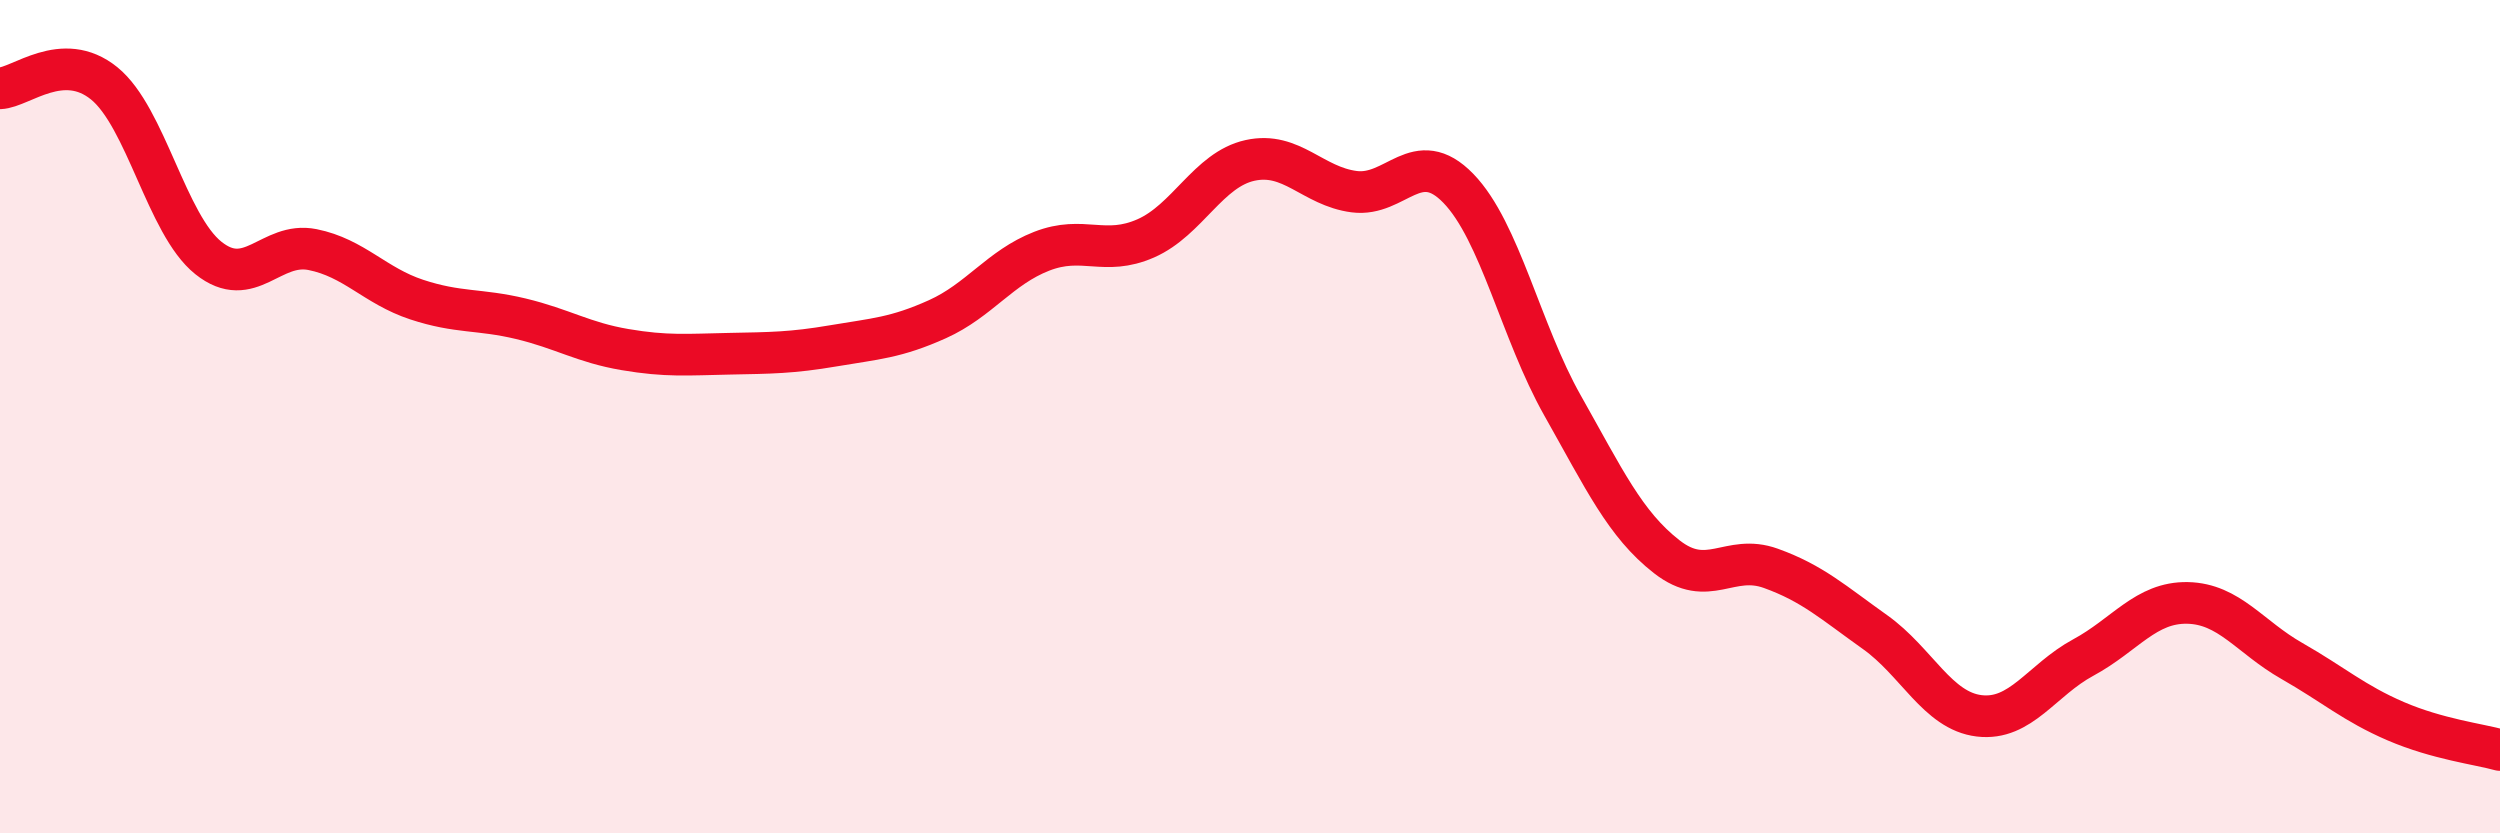
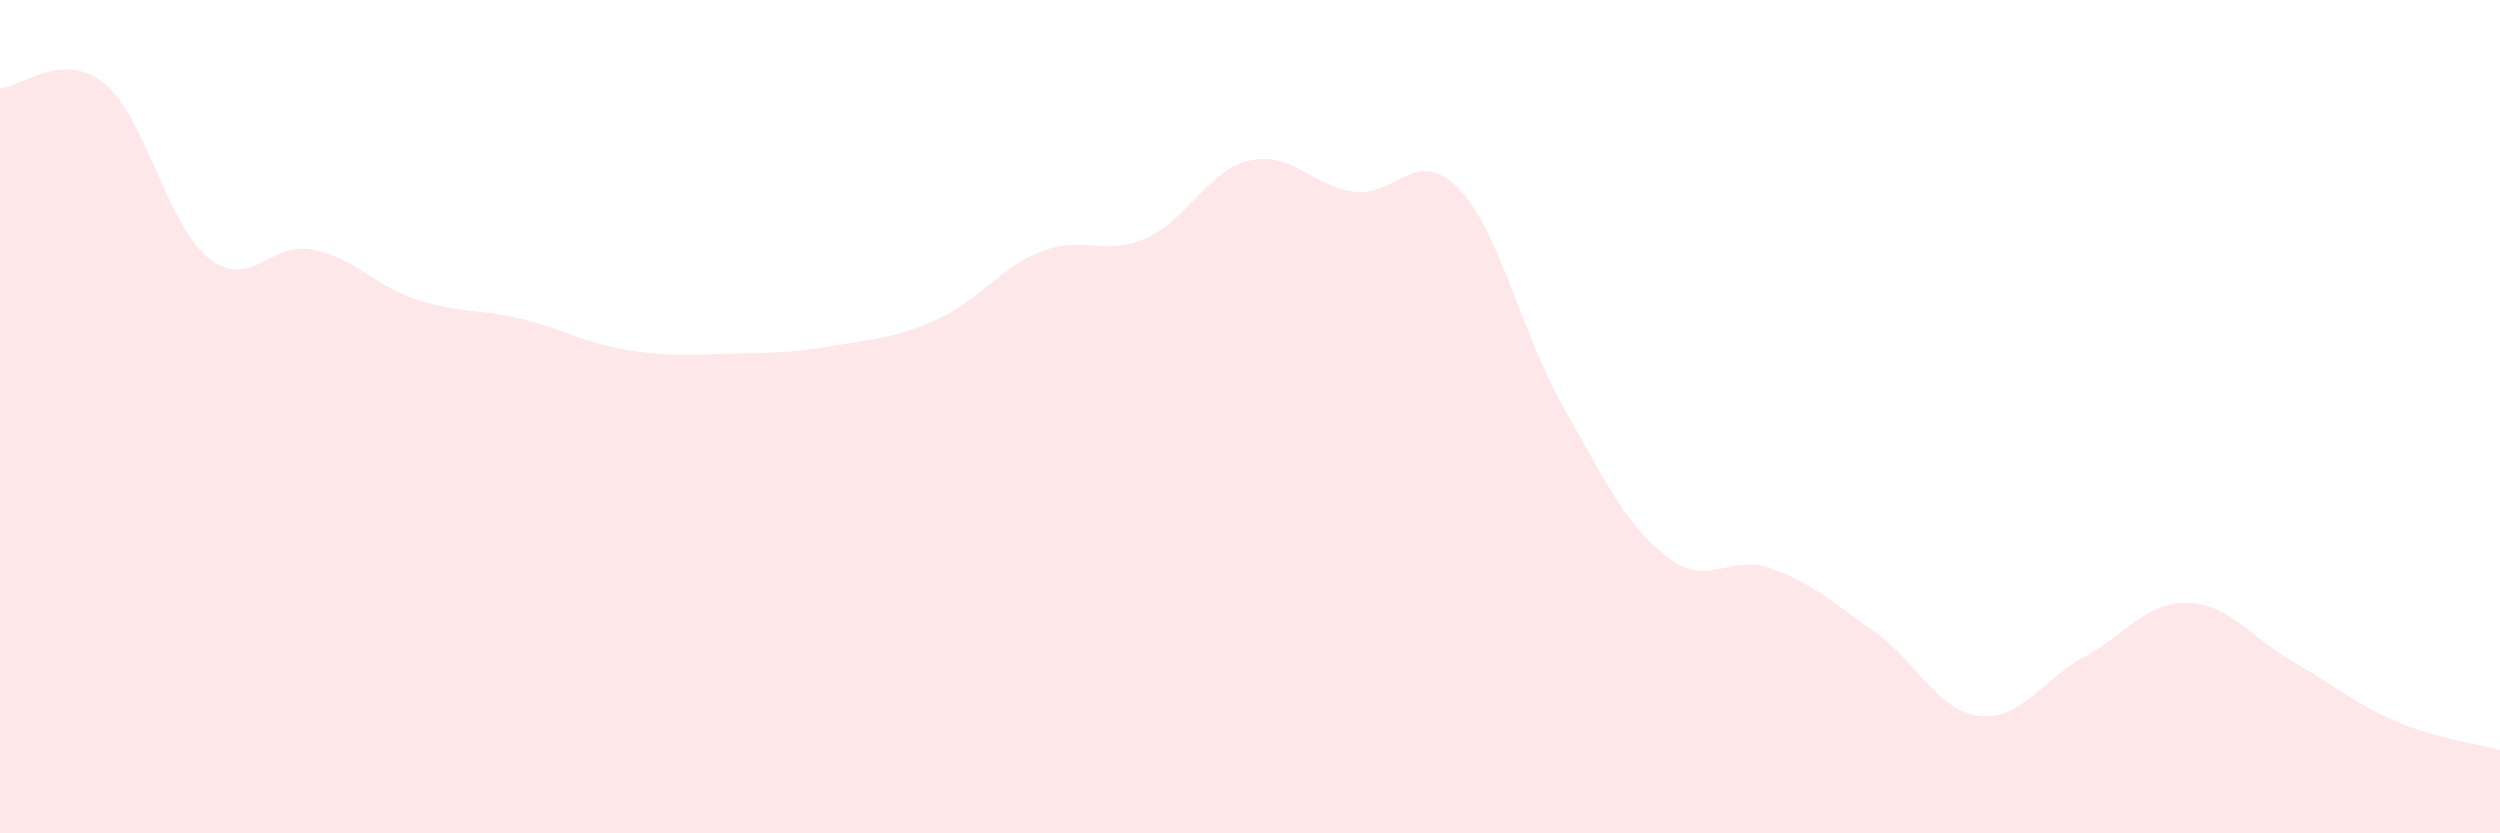
<svg xmlns="http://www.w3.org/2000/svg" width="60" height="20" viewBox="0 0 60 20">
  <path d="M 0,2.12 C 0.5,2.1 1.5,1.19 2.5,2 C 3.5,2.81 4,5.39 5,6.19 C 6,6.99 6.5,5.79 7.5,5.99 C 8.5,6.19 9,6.86 10,7.19 C 11,7.52 11.5,7.41 12.5,7.65 C 13.5,7.89 14,8.22 15,8.39 C 16,8.56 16.5,8.51 17.5,8.49 C 18.5,8.47 19,8.47 20,8.3 C 21,8.13 21.5,8.11 22.5,7.66 C 23.5,7.21 24,6.42 25,6.03 C 26,5.64 26.5,6.16 27.5,5.72 C 28.5,5.28 29,4.07 30,3.85 C 31,3.63 31.5,4.47 32.5,4.6 C 33.5,4.73 34,3.49 35,4.52 C 36,5.55 36.5,7.96 37.5,9.73 C 38.5,11.5 39,12.58 40,13.36 C 41,14.14 41.5,13.28 42.5,13.64 C 43.5,14 44,14.46 45,15.17 C 46,15.88 46.5,17.06 47.5,17.18 C 48.5,17.3 49,16.32 50,15.78 C 51,15.24 51.5,14.45 52.5,14.47 C 53.5,14.49 54,15.29 55,15.86 C 56,16.43 56.5,16.88 57.5,17.31 C 58.5,17.74 59.5,17.86 60,18L60 20L0 20Z" fill="#EB0A25" opacity="0.1" stroke-linecap="round" stroke-linejoin="round" />
-   <path d="M 0,2.12 C 0.5,2.1 1.5,1.19 2.5,2 C 3.5,2.81 4,5.39 5,6.19 C 6,6.99 6.5,5.79 7.5,5.99 C 8.5,6.19 9,6.86 10,7.19 C 11,7.52 11.5,7.41 12.5,7.65 C 13.5,7.89 14,8.22 15,8.39 C 16,8.56 16.5,8.51 17.5,8.49 C 18.5,8.47 19,8.47 20,8.3 C 21,8.13 21.5,8.11 22.5,7.66 C 23.5,7.21 24,6.42 25,6.03 C 26,5.64 26.5,6.16 27.5,5.72 C 28.5,5.28 29,4.07 30,3.85 C 31,3.63 31.5,4.47 32.5,4.6 C 33.5,4.73 34,3.49 35,4.52 C 36,5.55 36.5,7.96 37.5,9.73 C 38.5,11.5 39,12.58 40,13.36 C 41,14.14 41.5,13.28 42.5,13.64 C 43.5,14 44,14.46 45,15.17 C 46,15.88 46.5,17.06 47.5,17.18 C 48.5,17.3 49,16.32 50,15.78 C 51,15.24 51.5,14.45 52.5,14.47 C 53.5,14.49 54,15.29 55,15.86 C 56,16.43 56.5,16.88 57.5,17.31 C 58.5,17.74 59.5,17.86 60,18" stroke="#EB0A25" stroke-width="1" fill="none" stroke-linecap="round" stroke-linejoin="round" />
</svg>